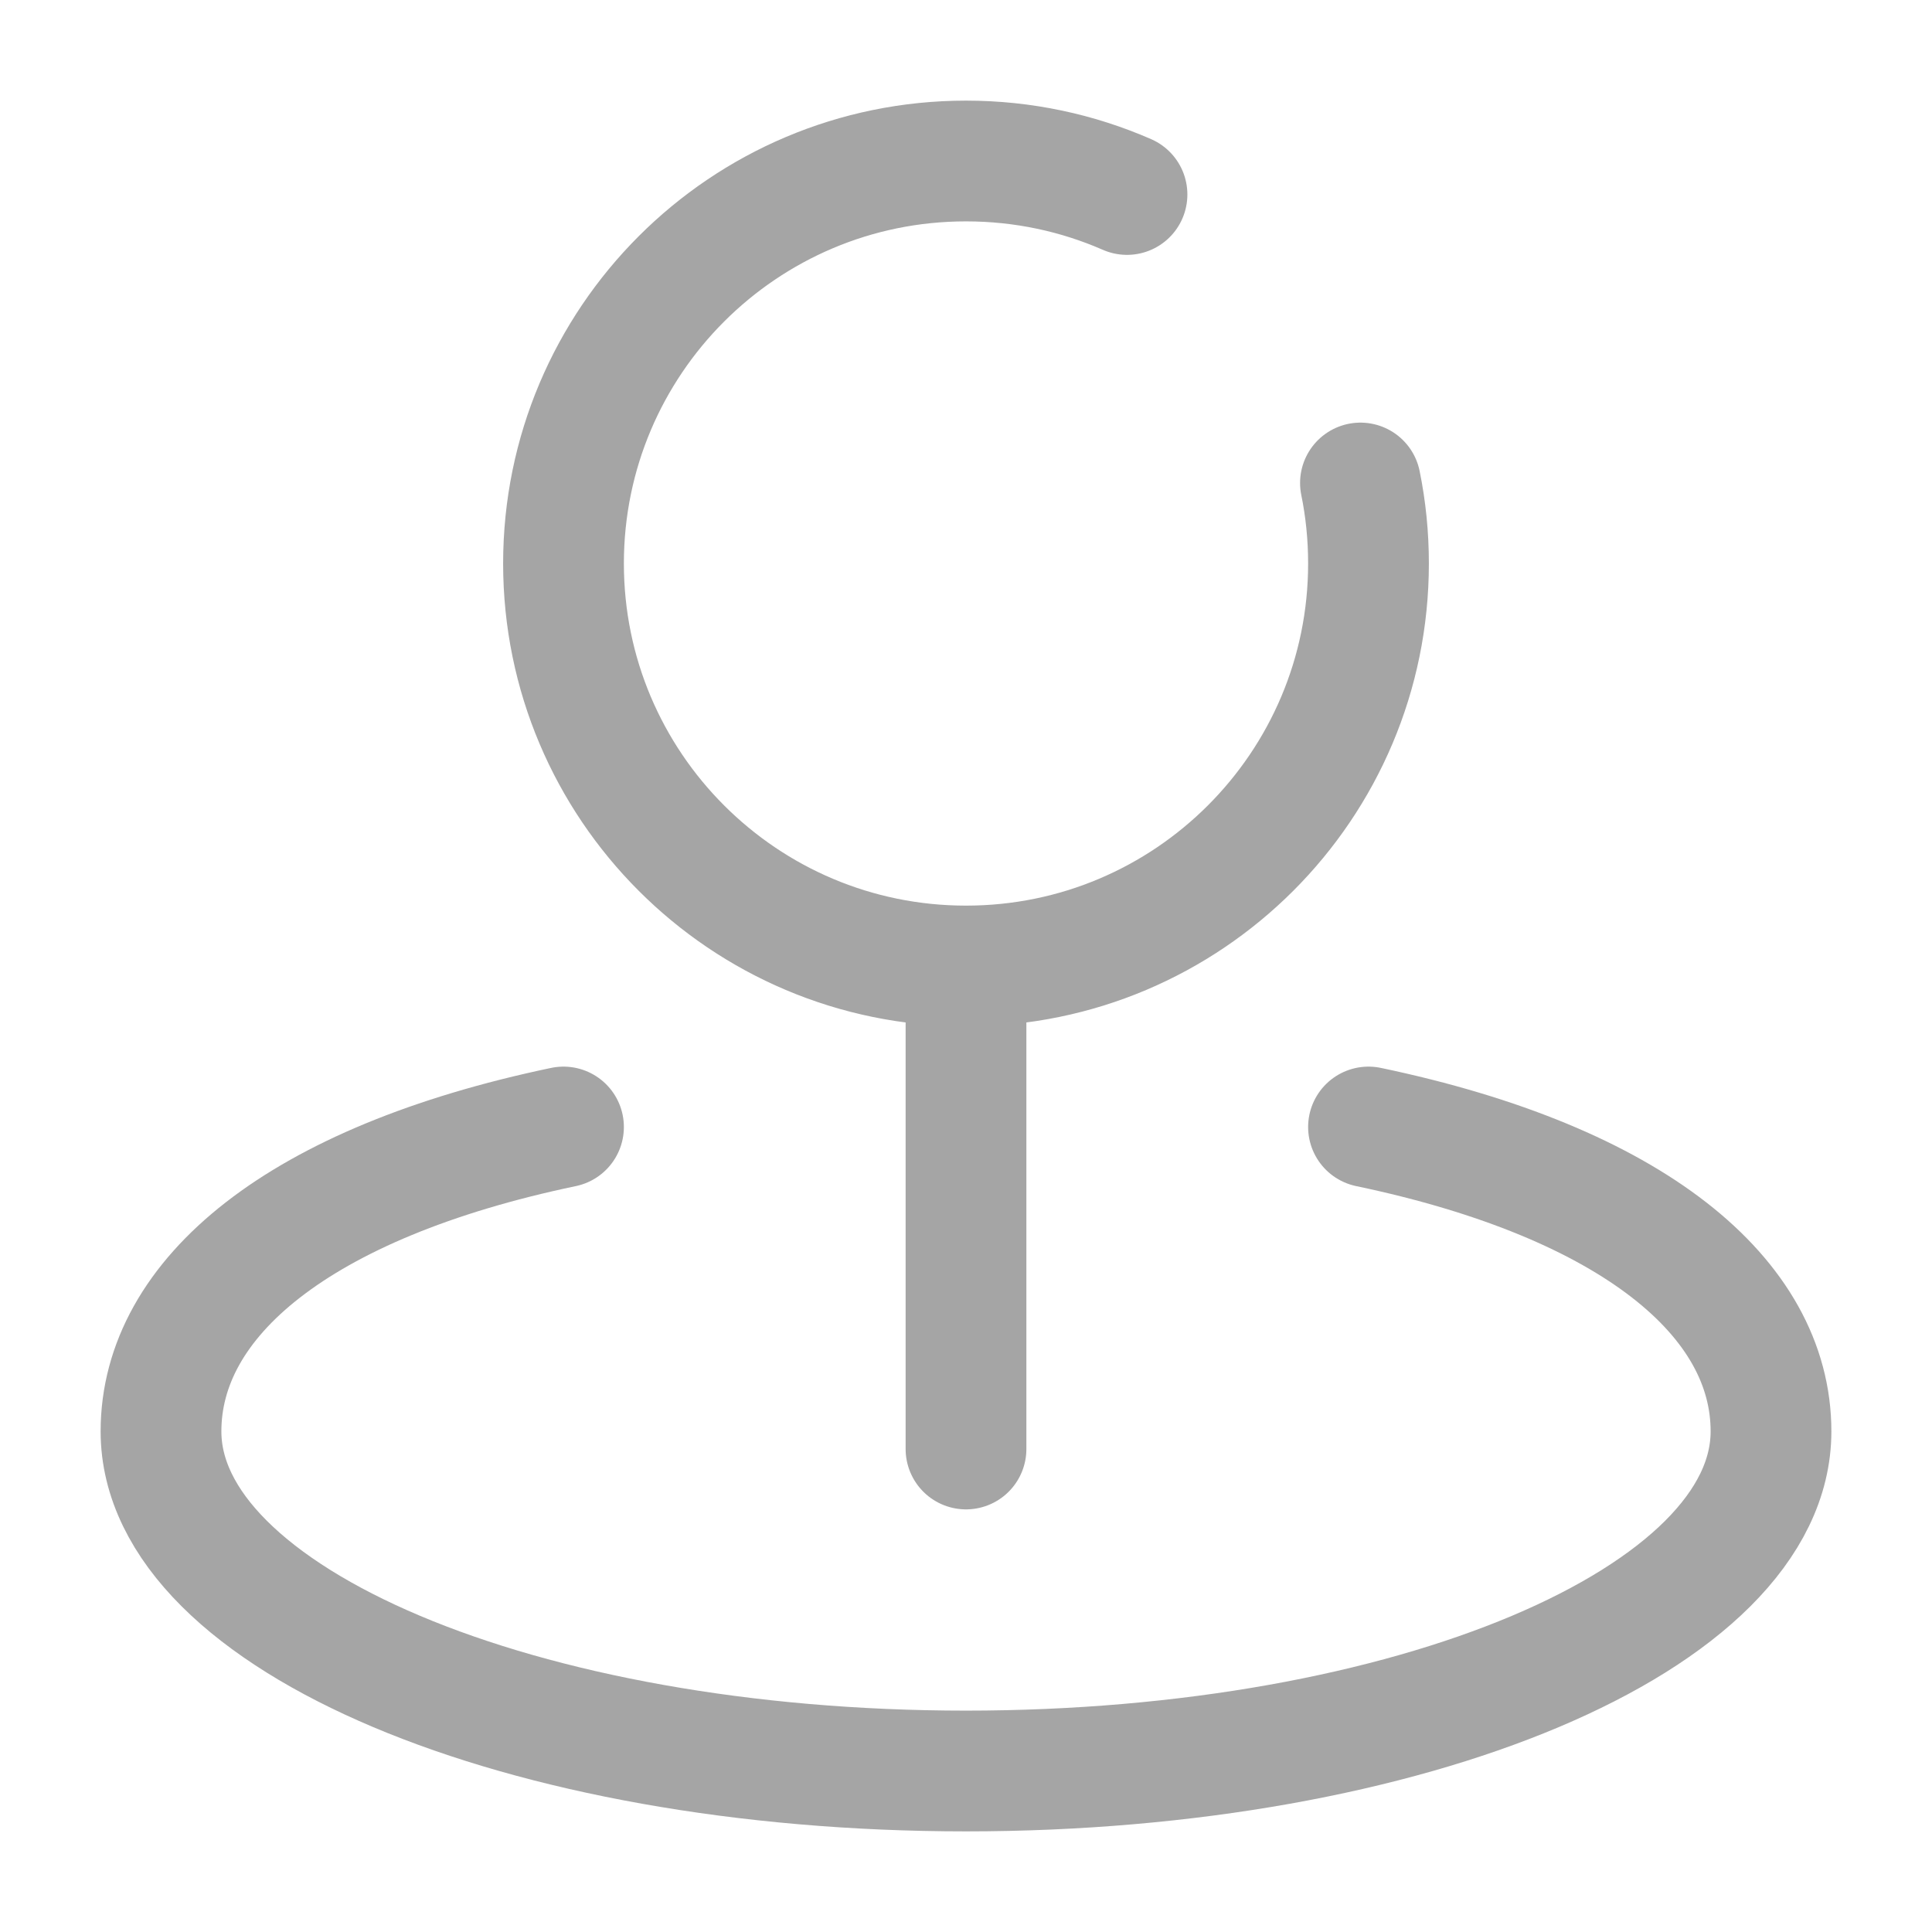
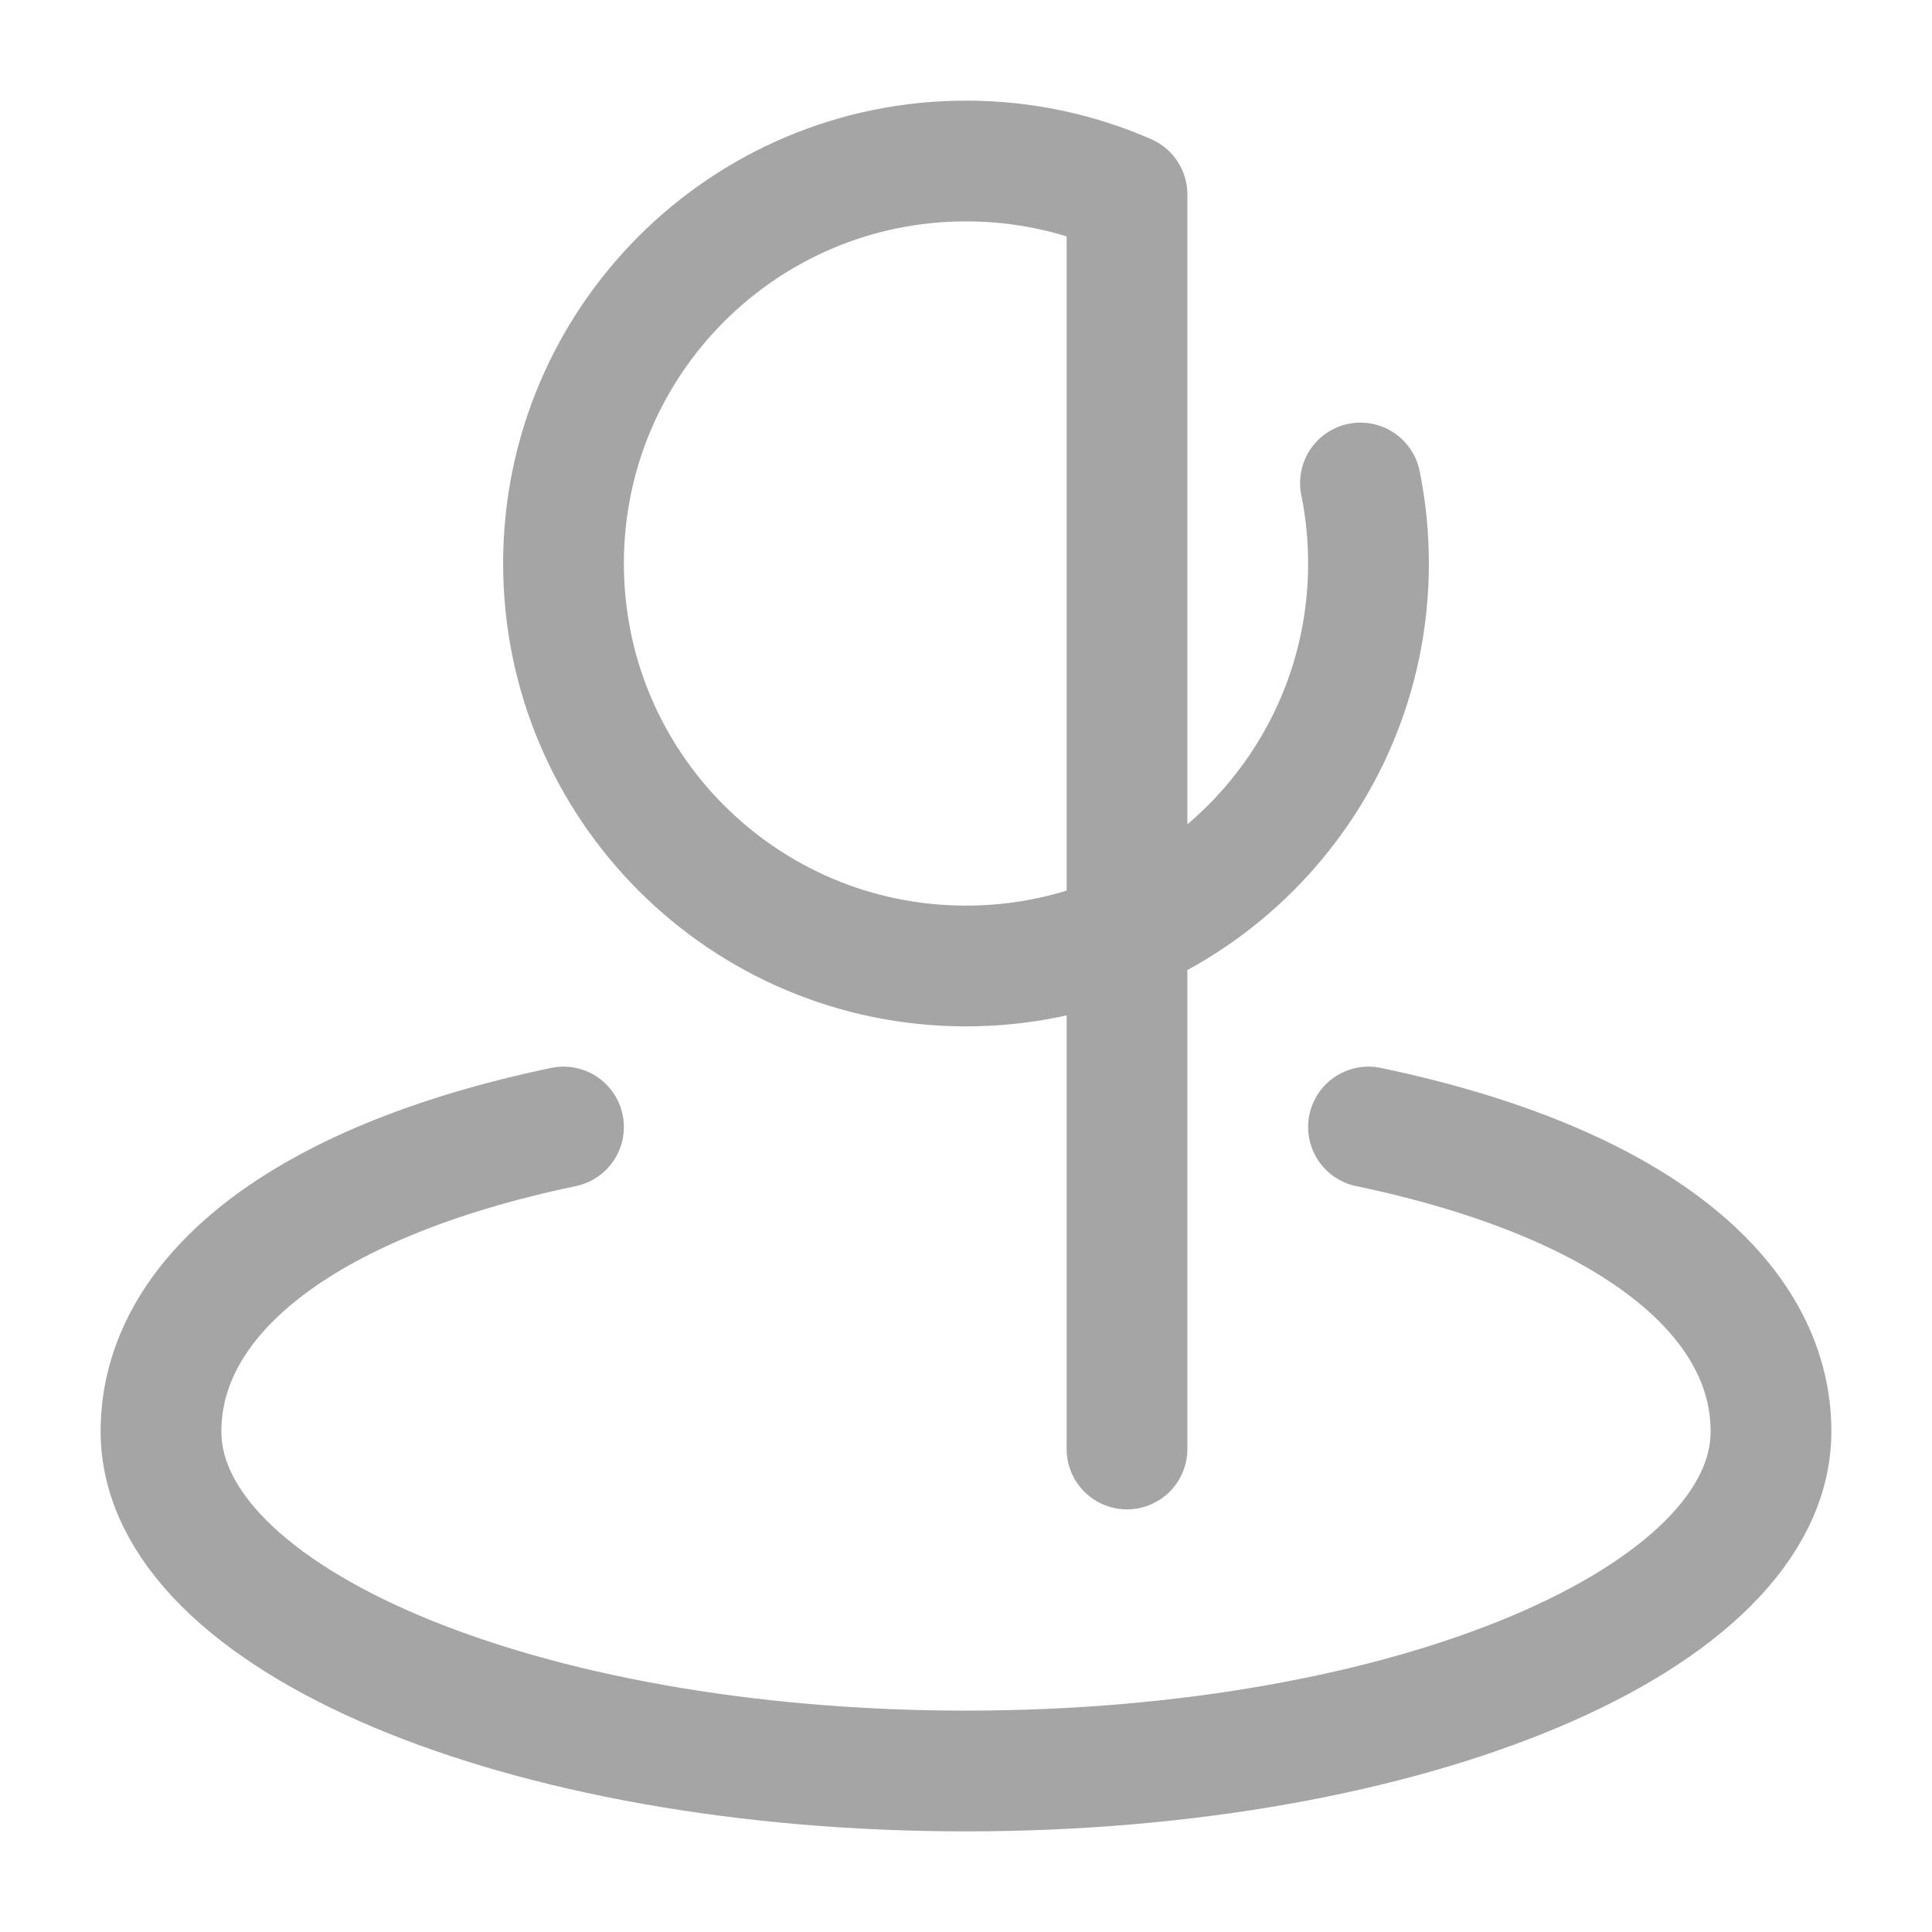
<svg xmlns="http://www.w3.org/2000/svg" width="24" height="24" viewBox="0 0 24 24" fill="none">
-   <path d="M17 14C20.293 14.69 22 16.124 22 17.781C22 20.111 17.523 22 12 22C6.477 22 2 20.111 2 17.781C2 16.124 3.707 14.69 7 14M12 12C14.761 12 17 9.761 17 7C17 6.658 16.966 6.323 16.9 6M12 12C9.239 12 7 9.761 7 7C7 4.239 9.239 2 12 2C12.711 2 13.387 2.148 14 2.416M12 12V18" stroke="#A5A5A5" stroke-width="1.5" stroke-linecap="round" stroke-linejoin="round" />
+   <path d="M17 14C20.293 14.69 22 16.124 22 17.781C22 20.111 17.523 22 12 22C6.477 22 2 20.111 2 17.781C2 16.124 3.707 14.69 7 14M12 12C14.761 12 17 9.761 17 7C17 6.658 16.966 6.323 16.9 6M12 12C9.239 12 7 9.761 7 7C7 4.239 9.239 2 12 2C12.711 2 13.387 2.148 14 2.416V18" stroke="#A5A5A5" stroke-width="1.5" stroke-linecap="round" stroke-linejoin="round" />
</svg>